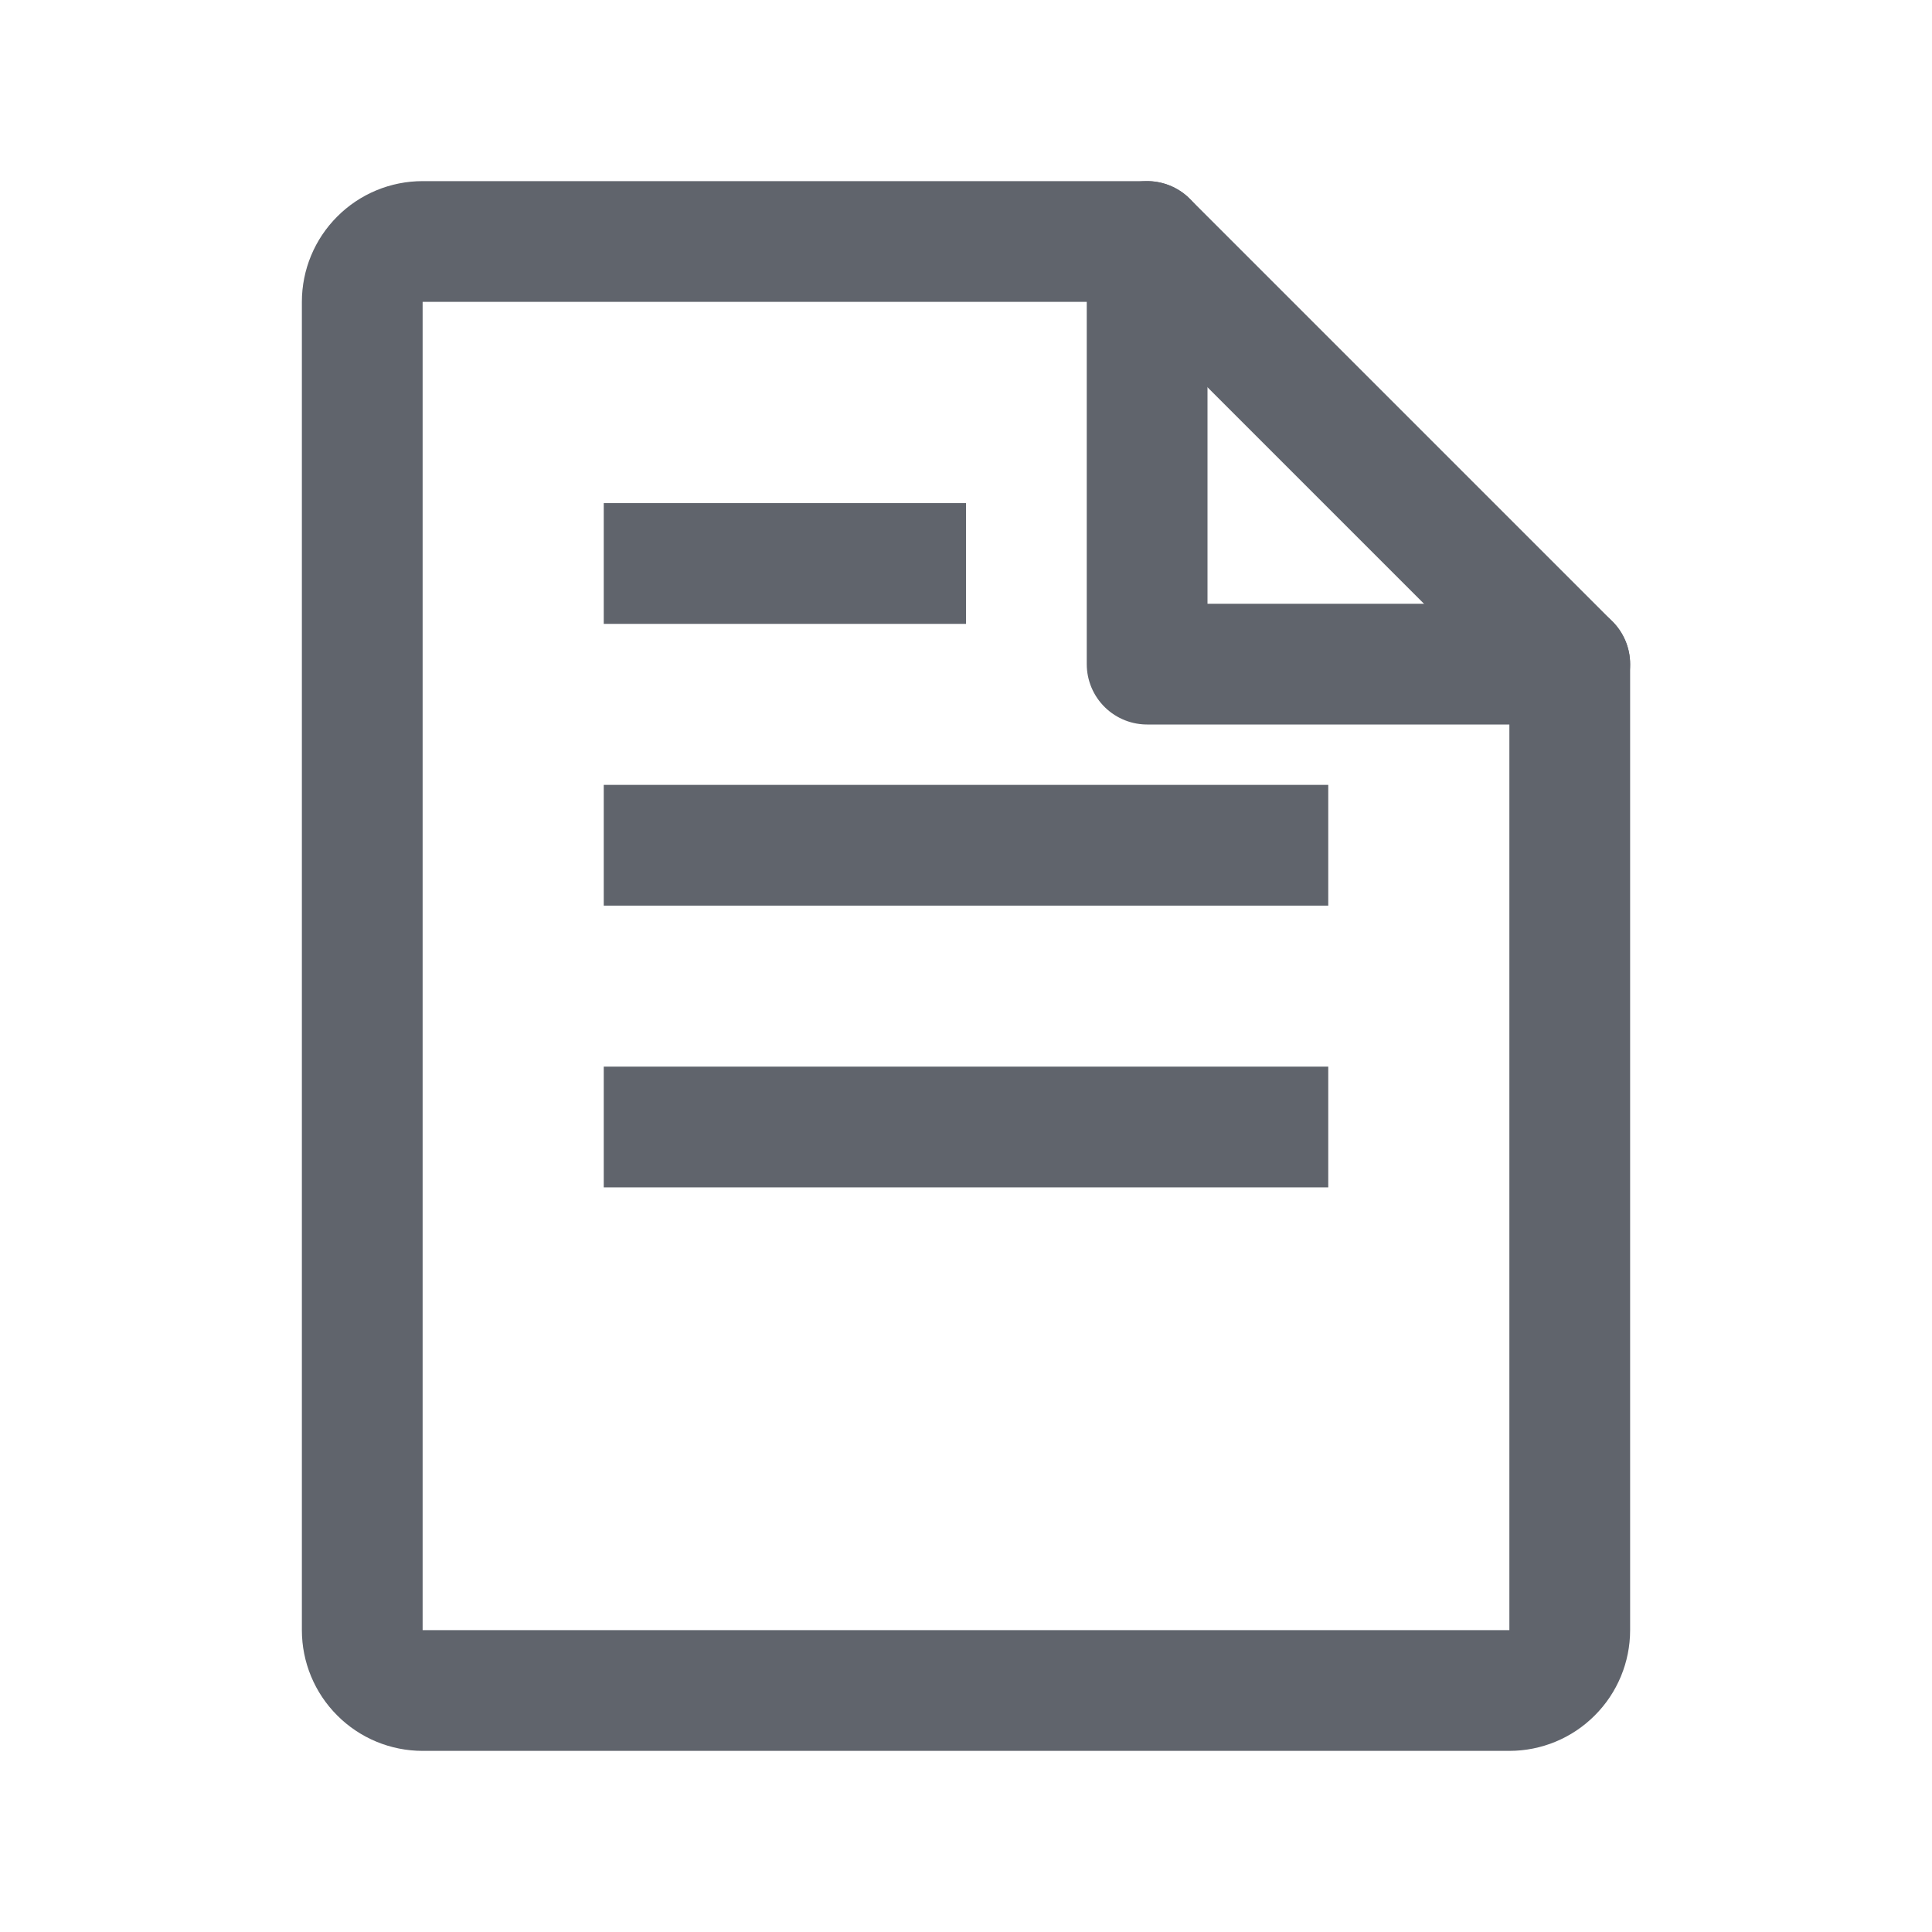
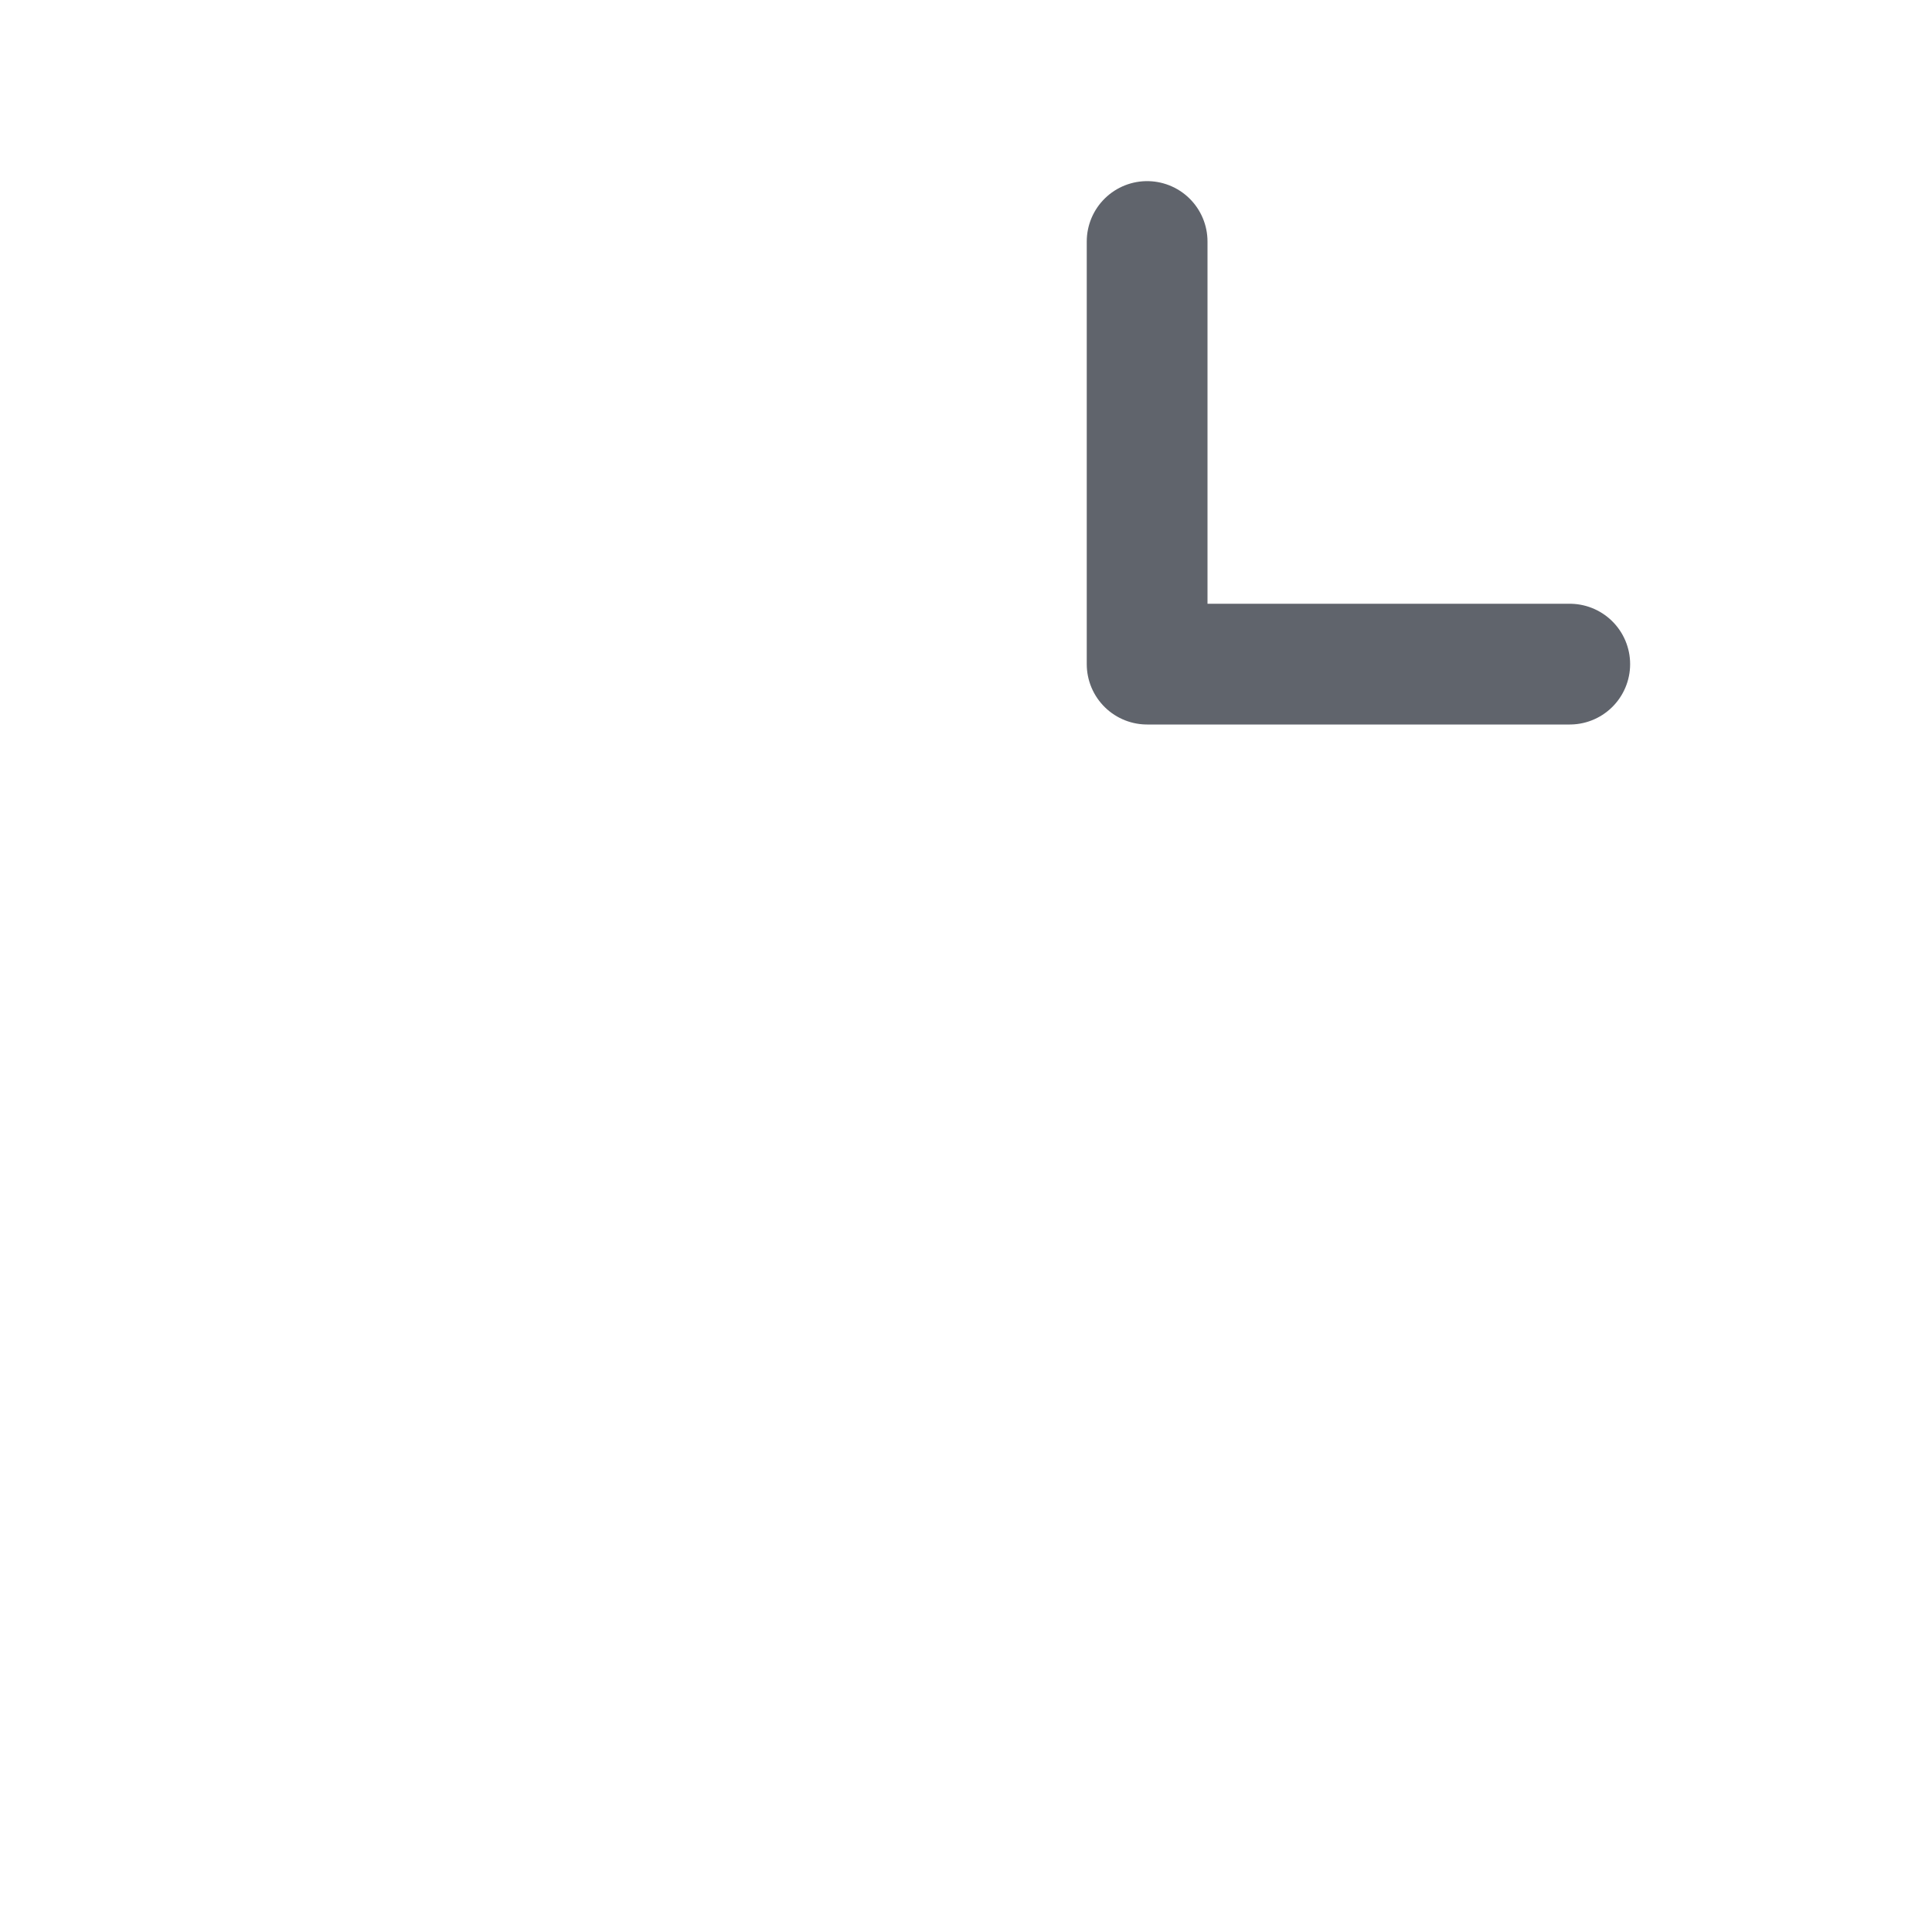
<svg xmlns="http://www.w3.org/2000/svg" width="24" height="24" viewBox="0 0 24 24" fill="none">
-   <path d="M18.75 21H5.25C5.051 21 4.86 20.921 4.72 20.78C4.579 20.64 4.5 20.449 4.5 20.25V3.75C4.5 3.551 4.579 3.36 4.72 3.22C4.86 3.079 5.051 3 5.25 3H14.25L19.5 8.25V20.25C19.5 20.449 19.421 20.64 19.28 20.78C19.14 20.921 18.949 21 18.75 21Z" stroke="#60646C" stroke-width="1.5" stroke-linecap="round" stroke-linejoin="round" />
  <path d="M14.25 3V8.25H19.5" stroke="#60646C" stroke-width="1.5" stroke-linecap="round" stroke-linejoin="round" />
-   <path d="M7.5 7H12" stroke="#60646C" stroke-width="1.5" />
-   <path d="M7.5 10.5H16.5" stroke="#60646C" stroke-width="1.5" />
-   <path d="M7.5 14H16.5" stroke="#60646C" stroke-width="1.5" />
</svg>